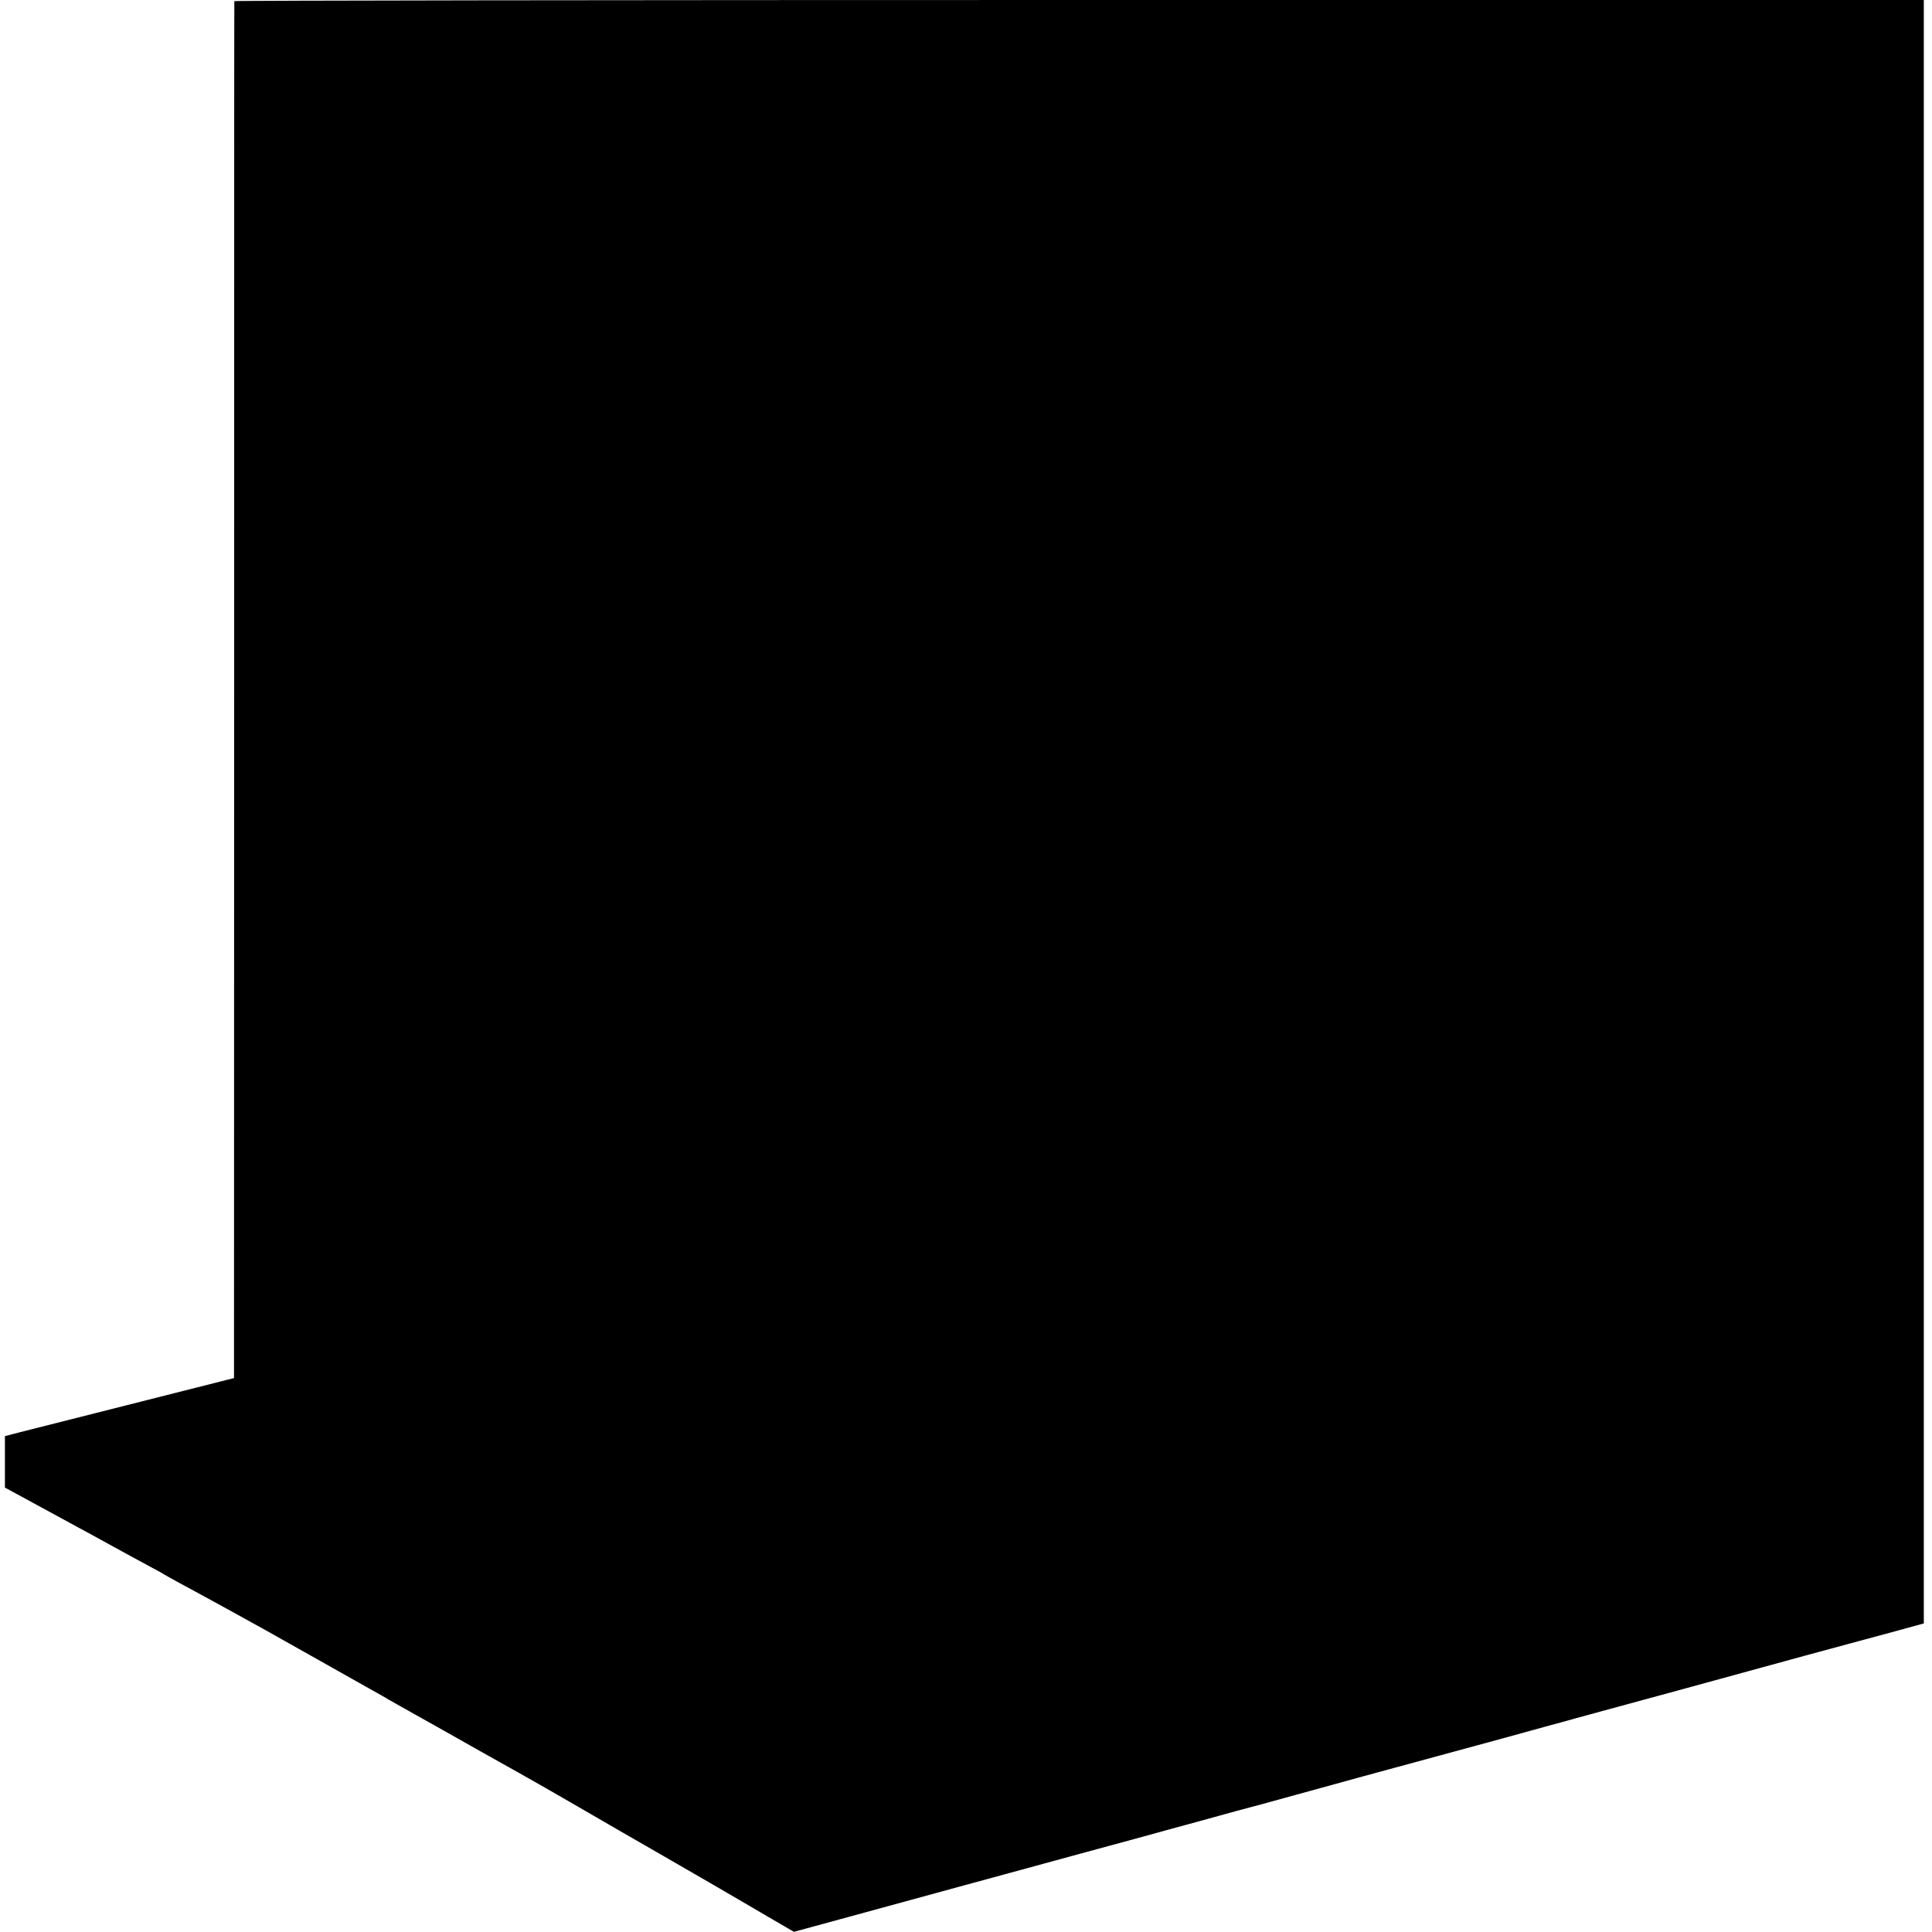
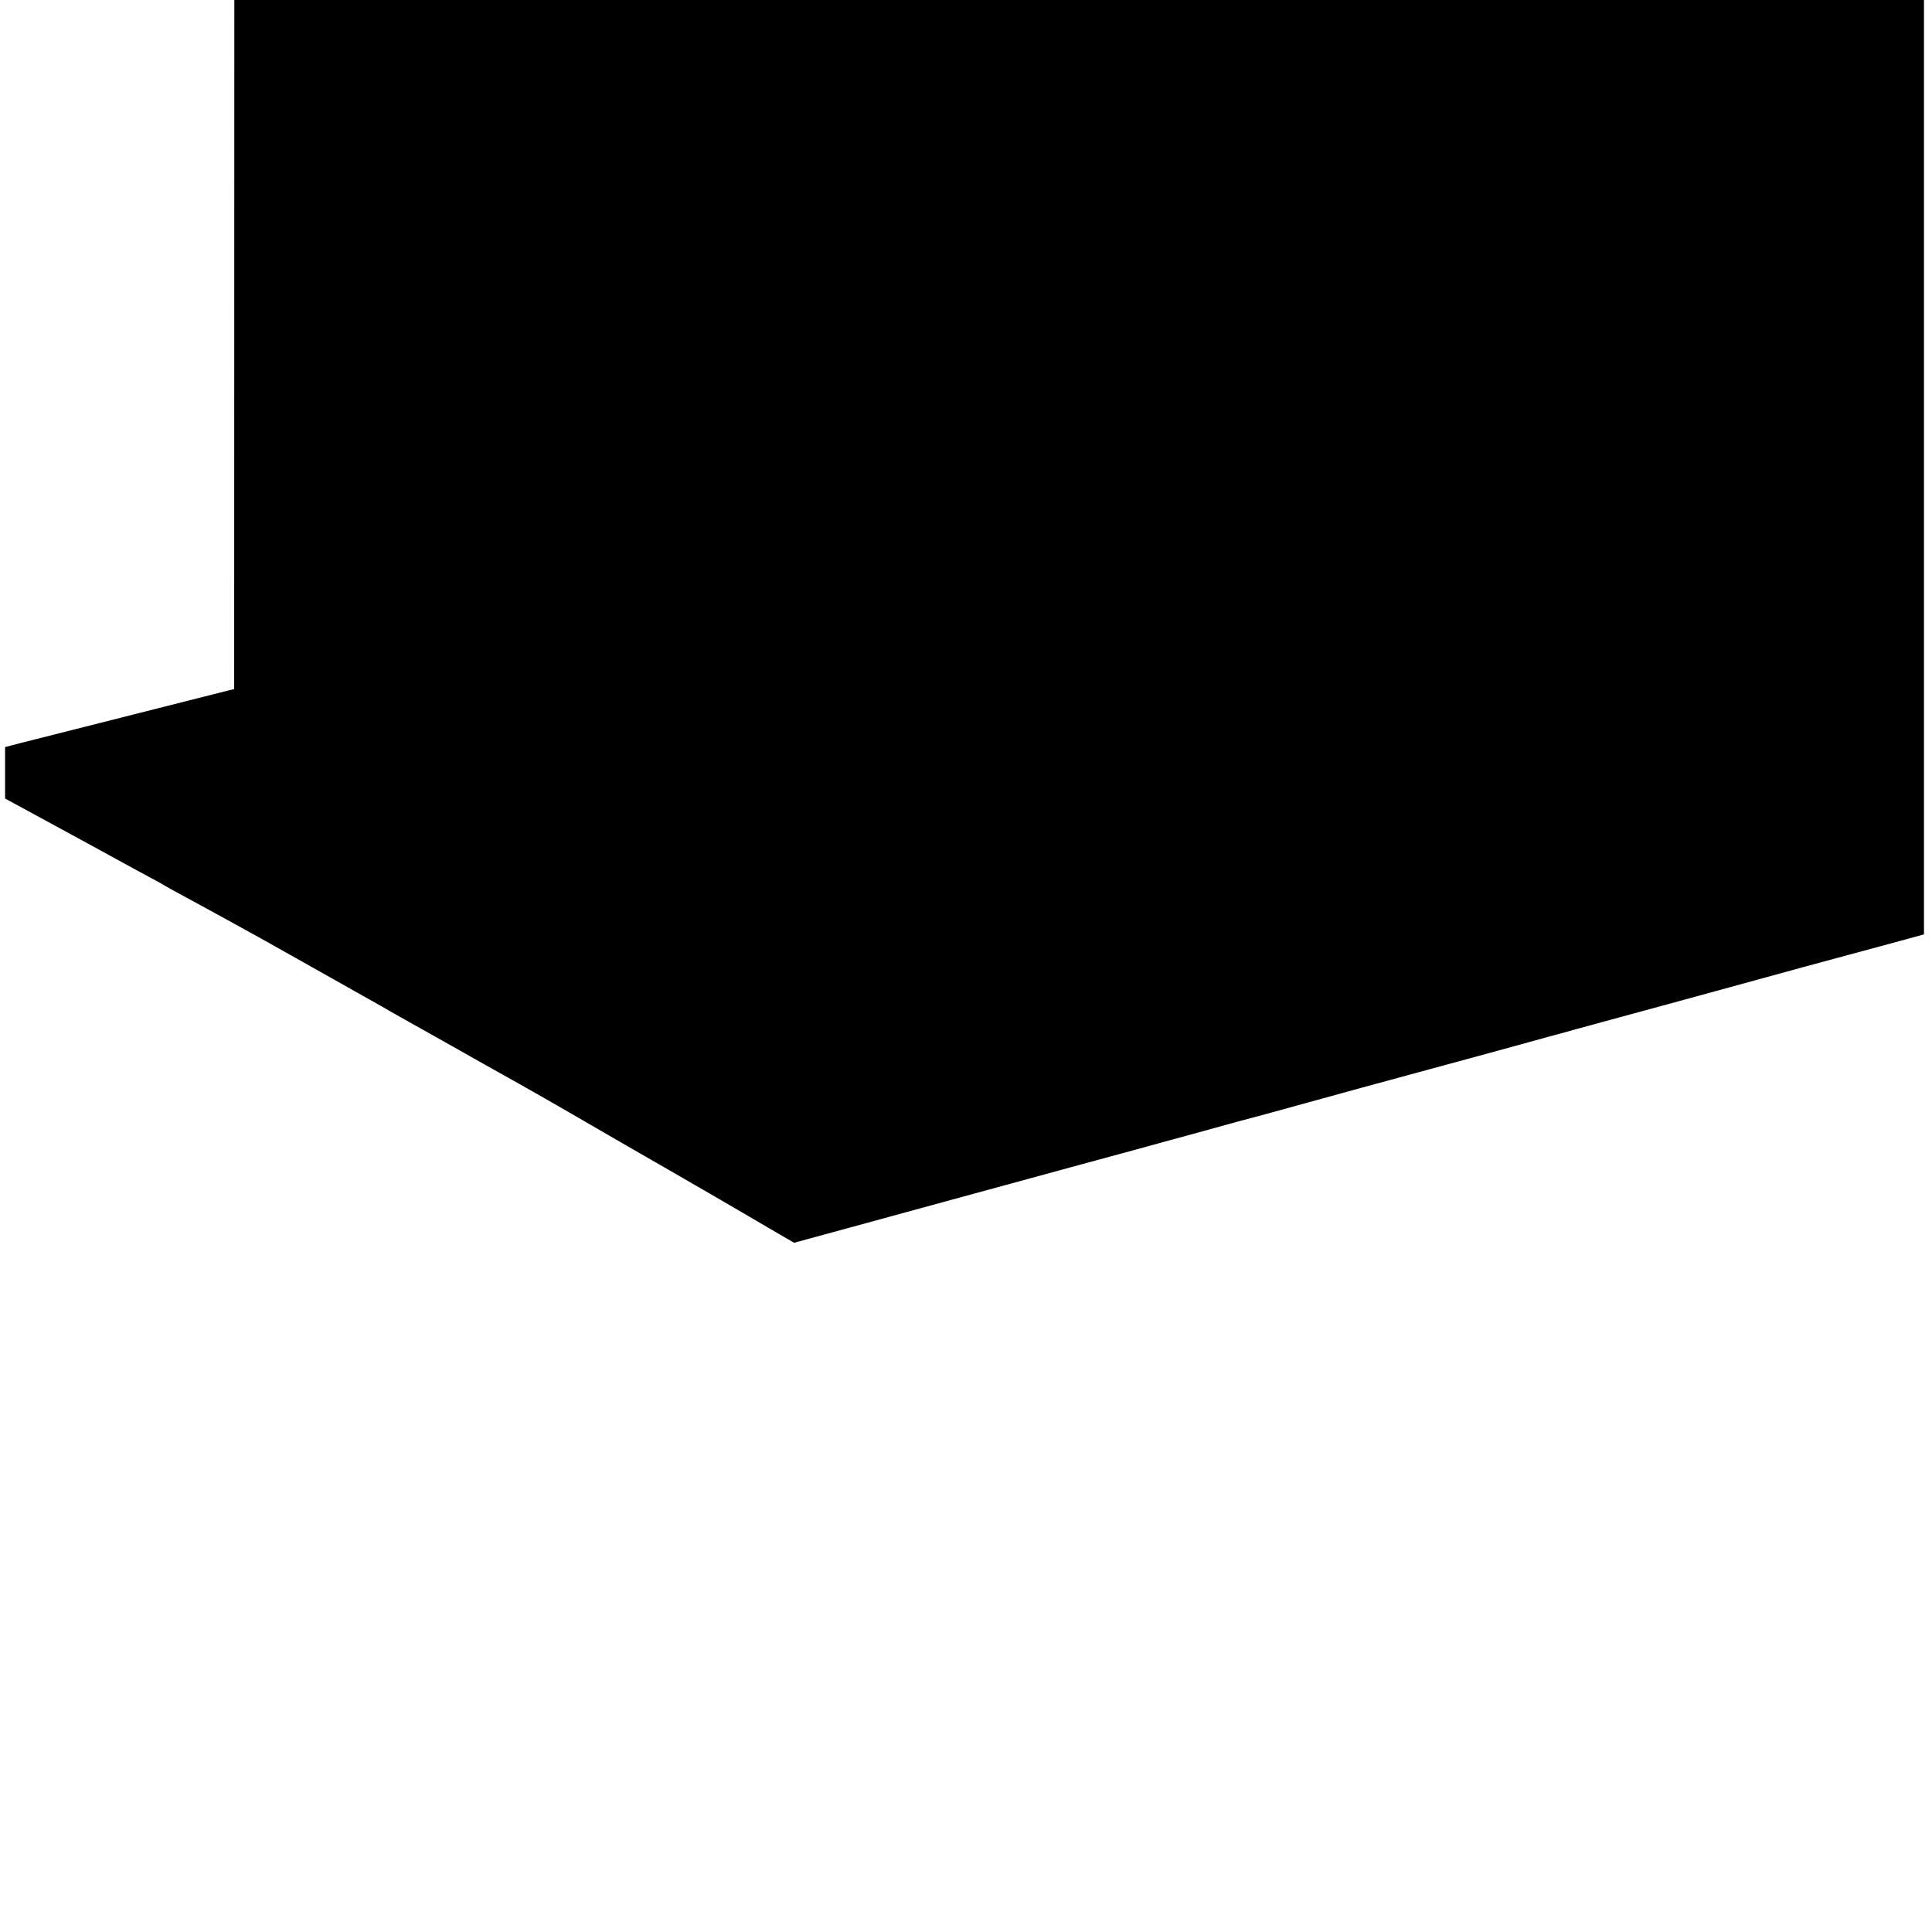
<svg xmlns="http://www.w3.org/2000/svg" version="1.0" width="1179pt" height="1179pt" viewBox="0 0 1179 1179" preserveAspectRatio="xMidYMid meet">
  <g transform="translate(0,1179) scale(0.1,-0.1)" fill="#000000" stroke="none">
-     <path d="M1430 11783 c-1 -5 -1 -1897 -1 -4205 l-1 -4198 -37 -9 c-93 -24 -1157 -293 -1166 -295 -5 -1 -52 -13 -103 -26 l-92 -24 0 -157 0 -157 197 -107 c109 -59 221 -120 248 -135 28 -15 120 -65 205 -112 85 -47 191 -104 235 -128 44 -23 85 -46 90 -50 6 -4 46 -26 90 -50 44 -24 98 -53 120 -65 22 -12 117 -64 210 -115 94 -51 287 -159 430 -240 143 -81 314 -177 380 -214 66 -37 127 -71 135 -77 8 -5 80 -45 160 -90 80 -44 199 -112 265 -149 138 -78 143 -81 370 -208 94 -53 233 -132 310 -177 129 -75 492 -285 575 -332 67 -38 476 -275 635 -369 l160 -93 440 120 c242 66 512 140 600 164 88 24 194 53 235 64 41 11 257 70 480 131 223 60 464 126 535 146 72 19 153 42 180 49 136 38 348 96 415 113 41 11 125 34 185 51 61 17 241 66 400 110 354 96 529 144 835 227 129 36 267 73 305 84 39 10 111 30 160 44 50 13 124 34 165 45 41 11 266 72 500 136 234 64 562 154 730 200 168 45 401 109 518 140 l212 58 0 4954 0 4953 -5155 0 c-2835 0 -5155 -3 -5155 -7z" />
+     <path d="M1430 11783 l-1 -4198 -37 -9 c-93 -24 -1157 -293 -1166 -295 -5 -1 -52 -13 -103 -26 l-92 -24 0 -157 0 -157 197 -107 c109 -59 221 -120 248 -135 28 -15 120 -65 205 -112 85 -47 191 -104 235 -128 44 -23 85 -46 90 -50 6 -4 46 -26 90 -50 44 -24 98 -53 120 -65 22 -12 117 -64 210 -115 94 -51 287 -159 430 -240 143 -81 314 -177 380 -214 66 -37 127 -71 135 -77 8 -5 80 -45 160 -90 80 -44 199 -112 265 -149 138 -78 143 -81 370 -208 94 -53 233 -132 310 -177 129 -75 492 -285 575 -332 67 -38 476 -275 635 -369 l160 -93 440 120 c242 66 512 140 600 164 88 24 194 53 235 64 41 11 257 70 480 131 223 60 464 126 535 146 72 19 153 42 180 49 136 38 348 96 415 113 41 11 125 34 185 51 61 17 241 66 400 110 354 96 529 144 835 227 129 36 267 73 305 84 39 10 111 30 160 44 50 13 124 34 165 45 41 11 266 72 500 136 234 64 562 154 730 200 168 45 401 109 518 140 l212 58 0 4954 0 4953 -5155 0 c-2835 0 -5155 -3 -5155 -7z" />
  </g>
</svg>